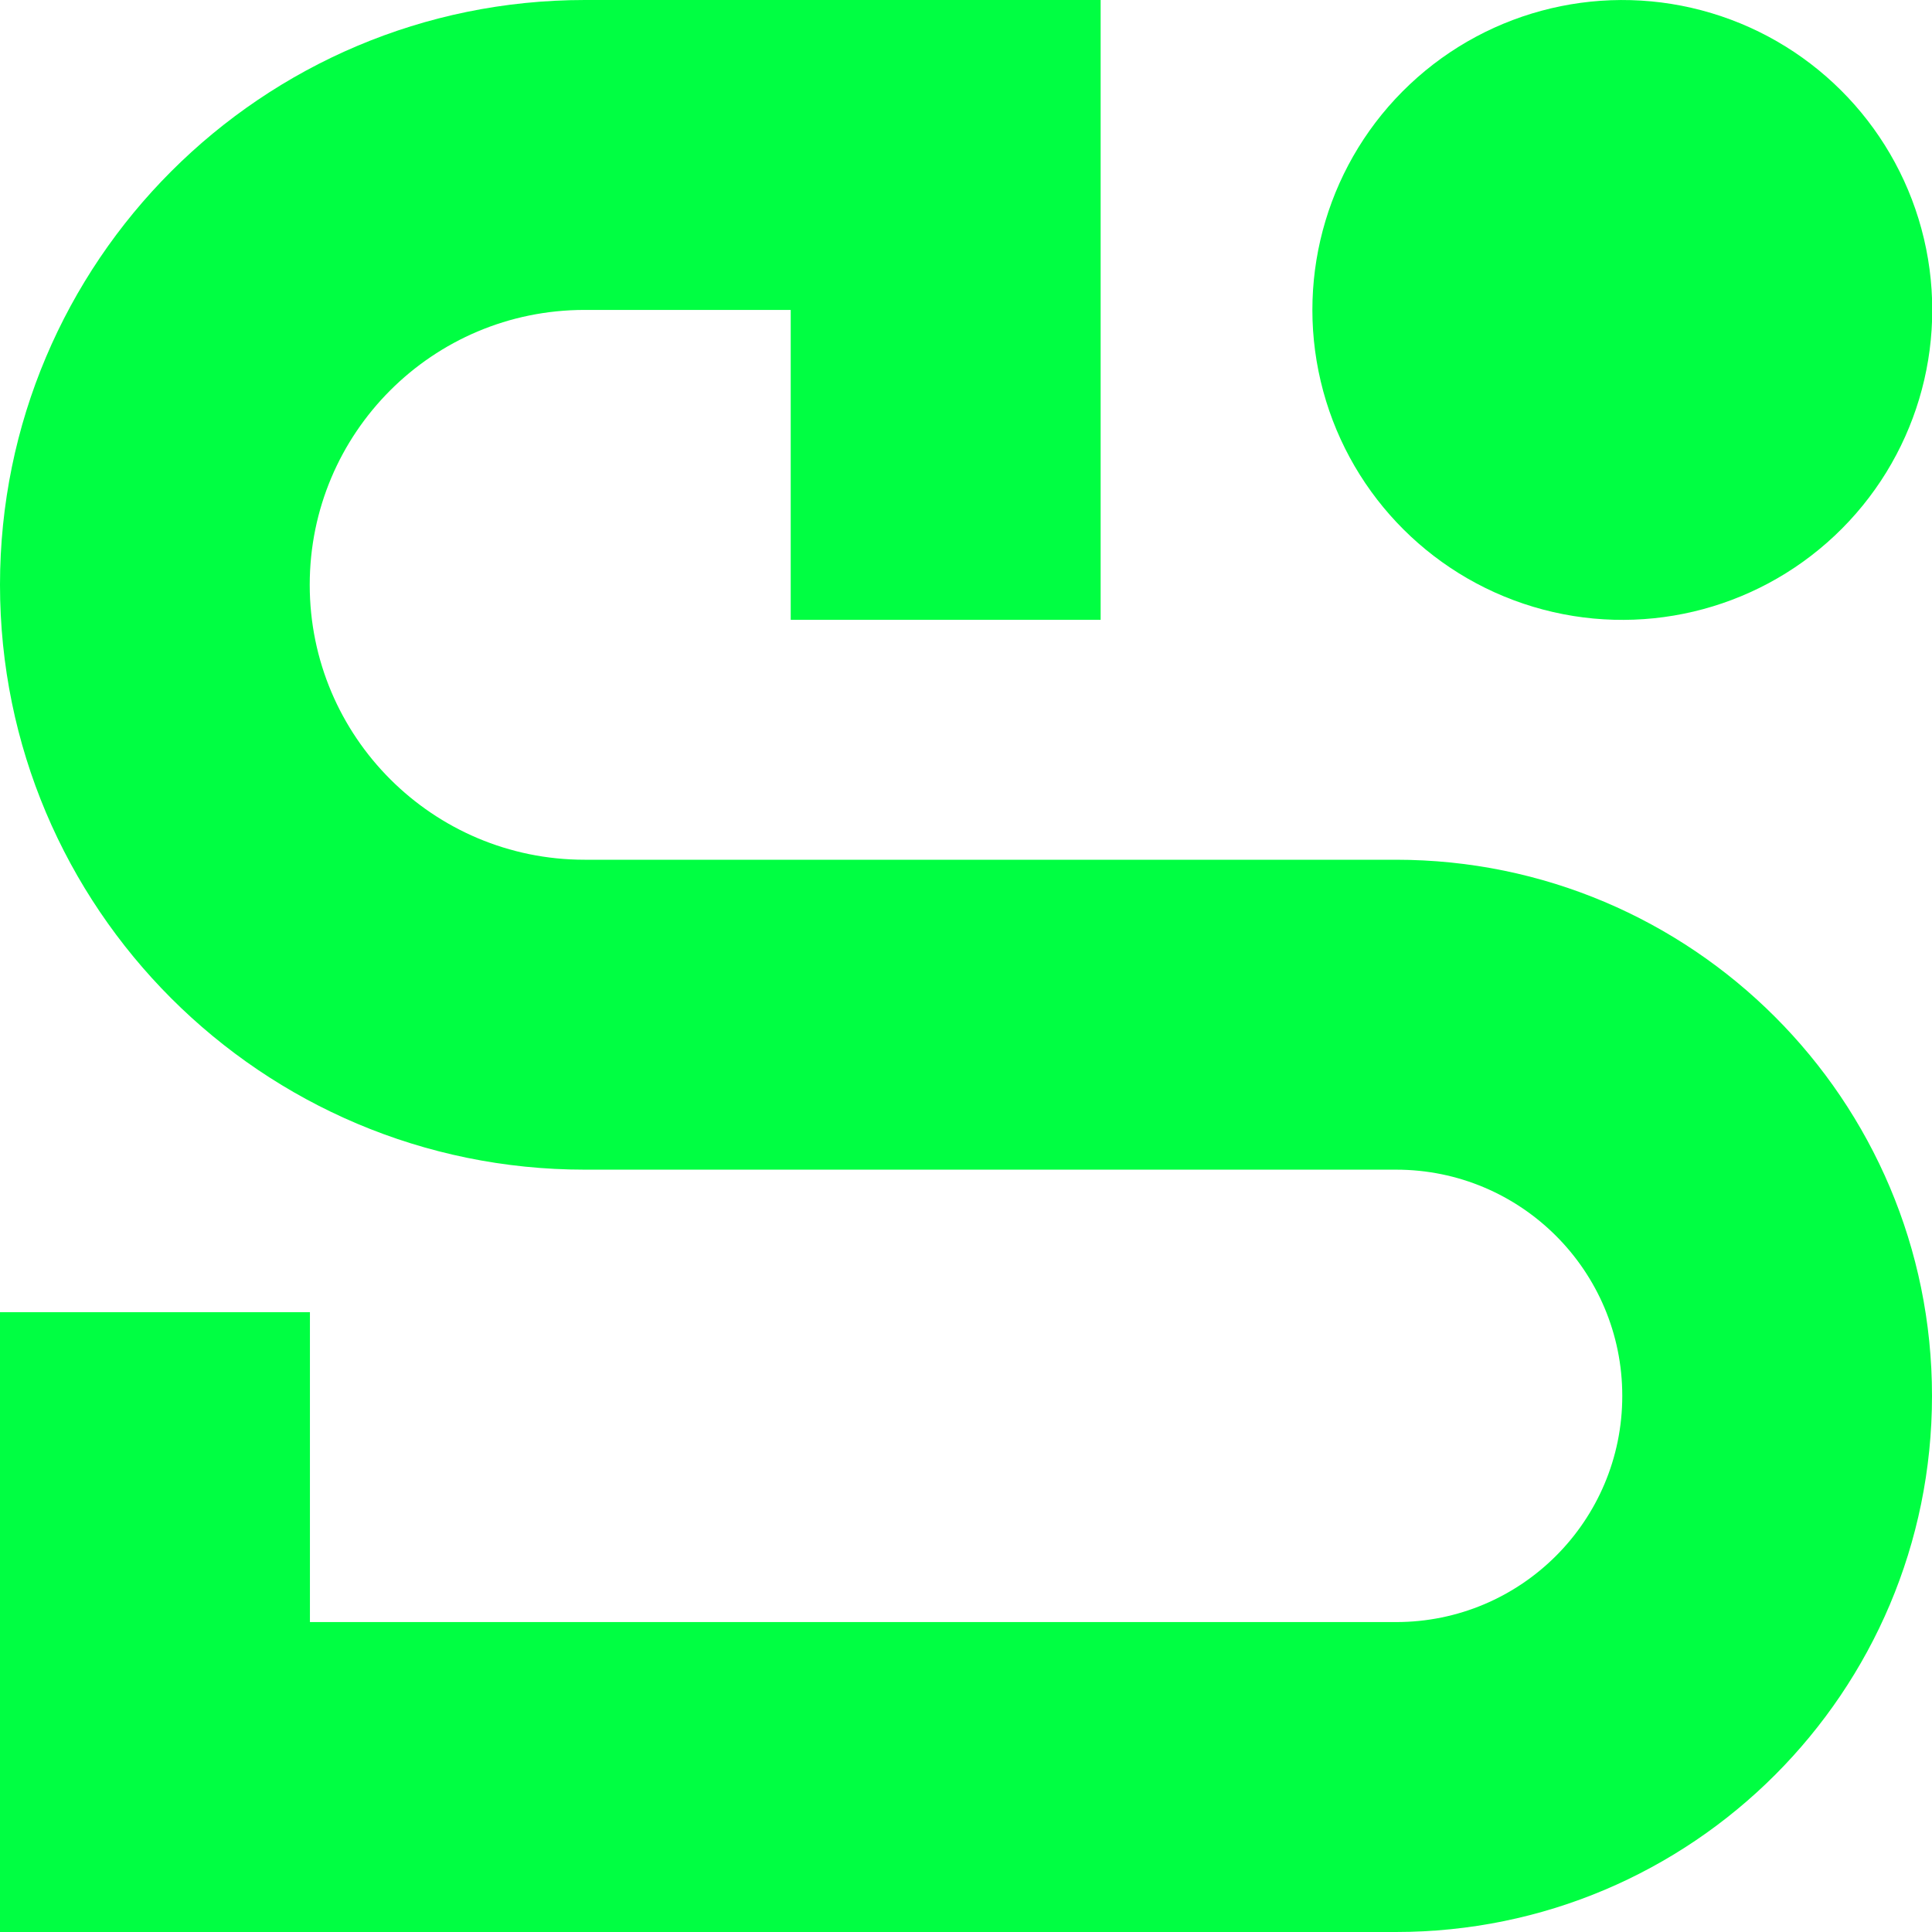
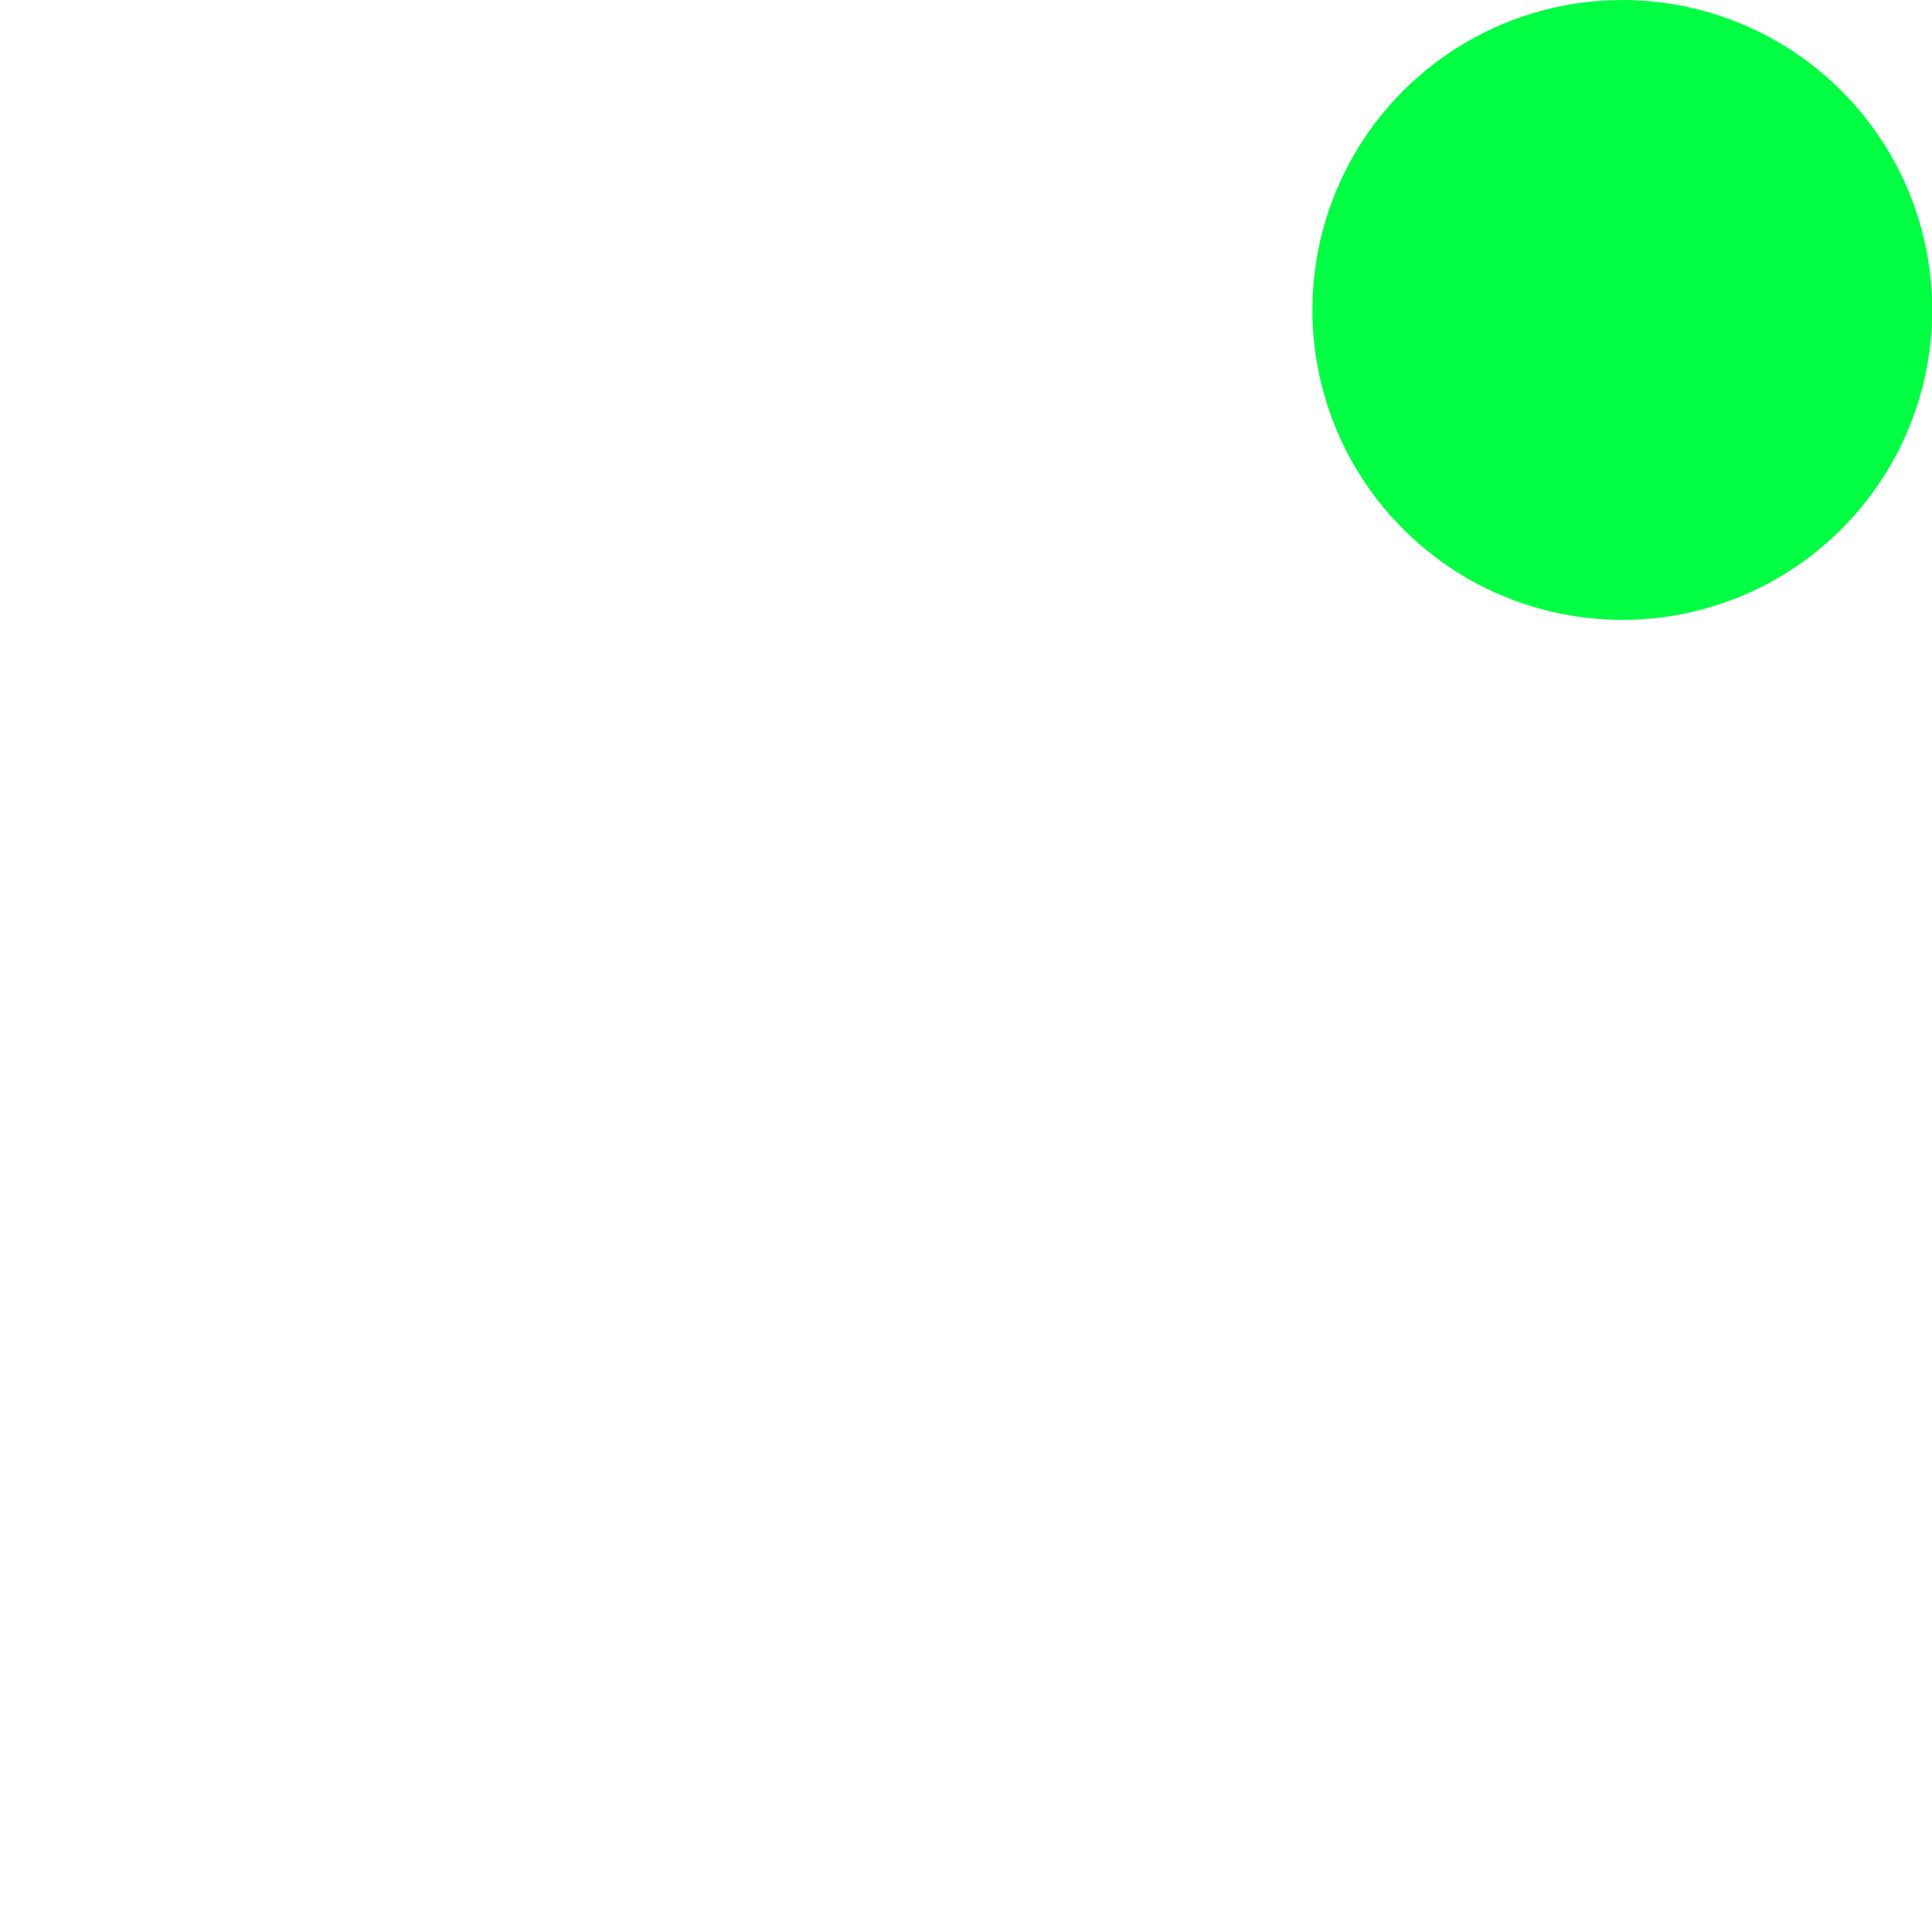
<svg xmlns="http://www.w3.org/2000/svg" id="Layer_02" data-name="Layer 02" viewBox="0 0 96 96">
  <defs>
    <style>
      .cls-1 {
        fill: #00ff42;
      }
    </style>
  </defs>
-   <path class="cls-1" d="m29.06,0C13.01,0,0,13.01,0,29.06s13.01,29.06,29.06,29.06h40.31c6.21,0,11.24,5.03,11.24,11.24s-5.03,11.24-11.24,11.24H15.4c0-5.13,0-10.27,0-15.4H0v30.8h69.36c14.72,0,26.64-11.93,26.64-26.64s-11.93-26.64-26.64-26.64c-13.44,0-26.87,0-40.31,0-7.54,0-13.66-6.11-13.66-13.66s6.11-13.66,13.66-13.66h10.24c0,5.13,0,10.27,0,15.4h15.4V0h-25.64Z" />
  <circle class="cls-1" cx="80.61" cy="15.4" r="15.4" transform="translate(-1.38 18.93) rotate(-13.28)" />
</svg>